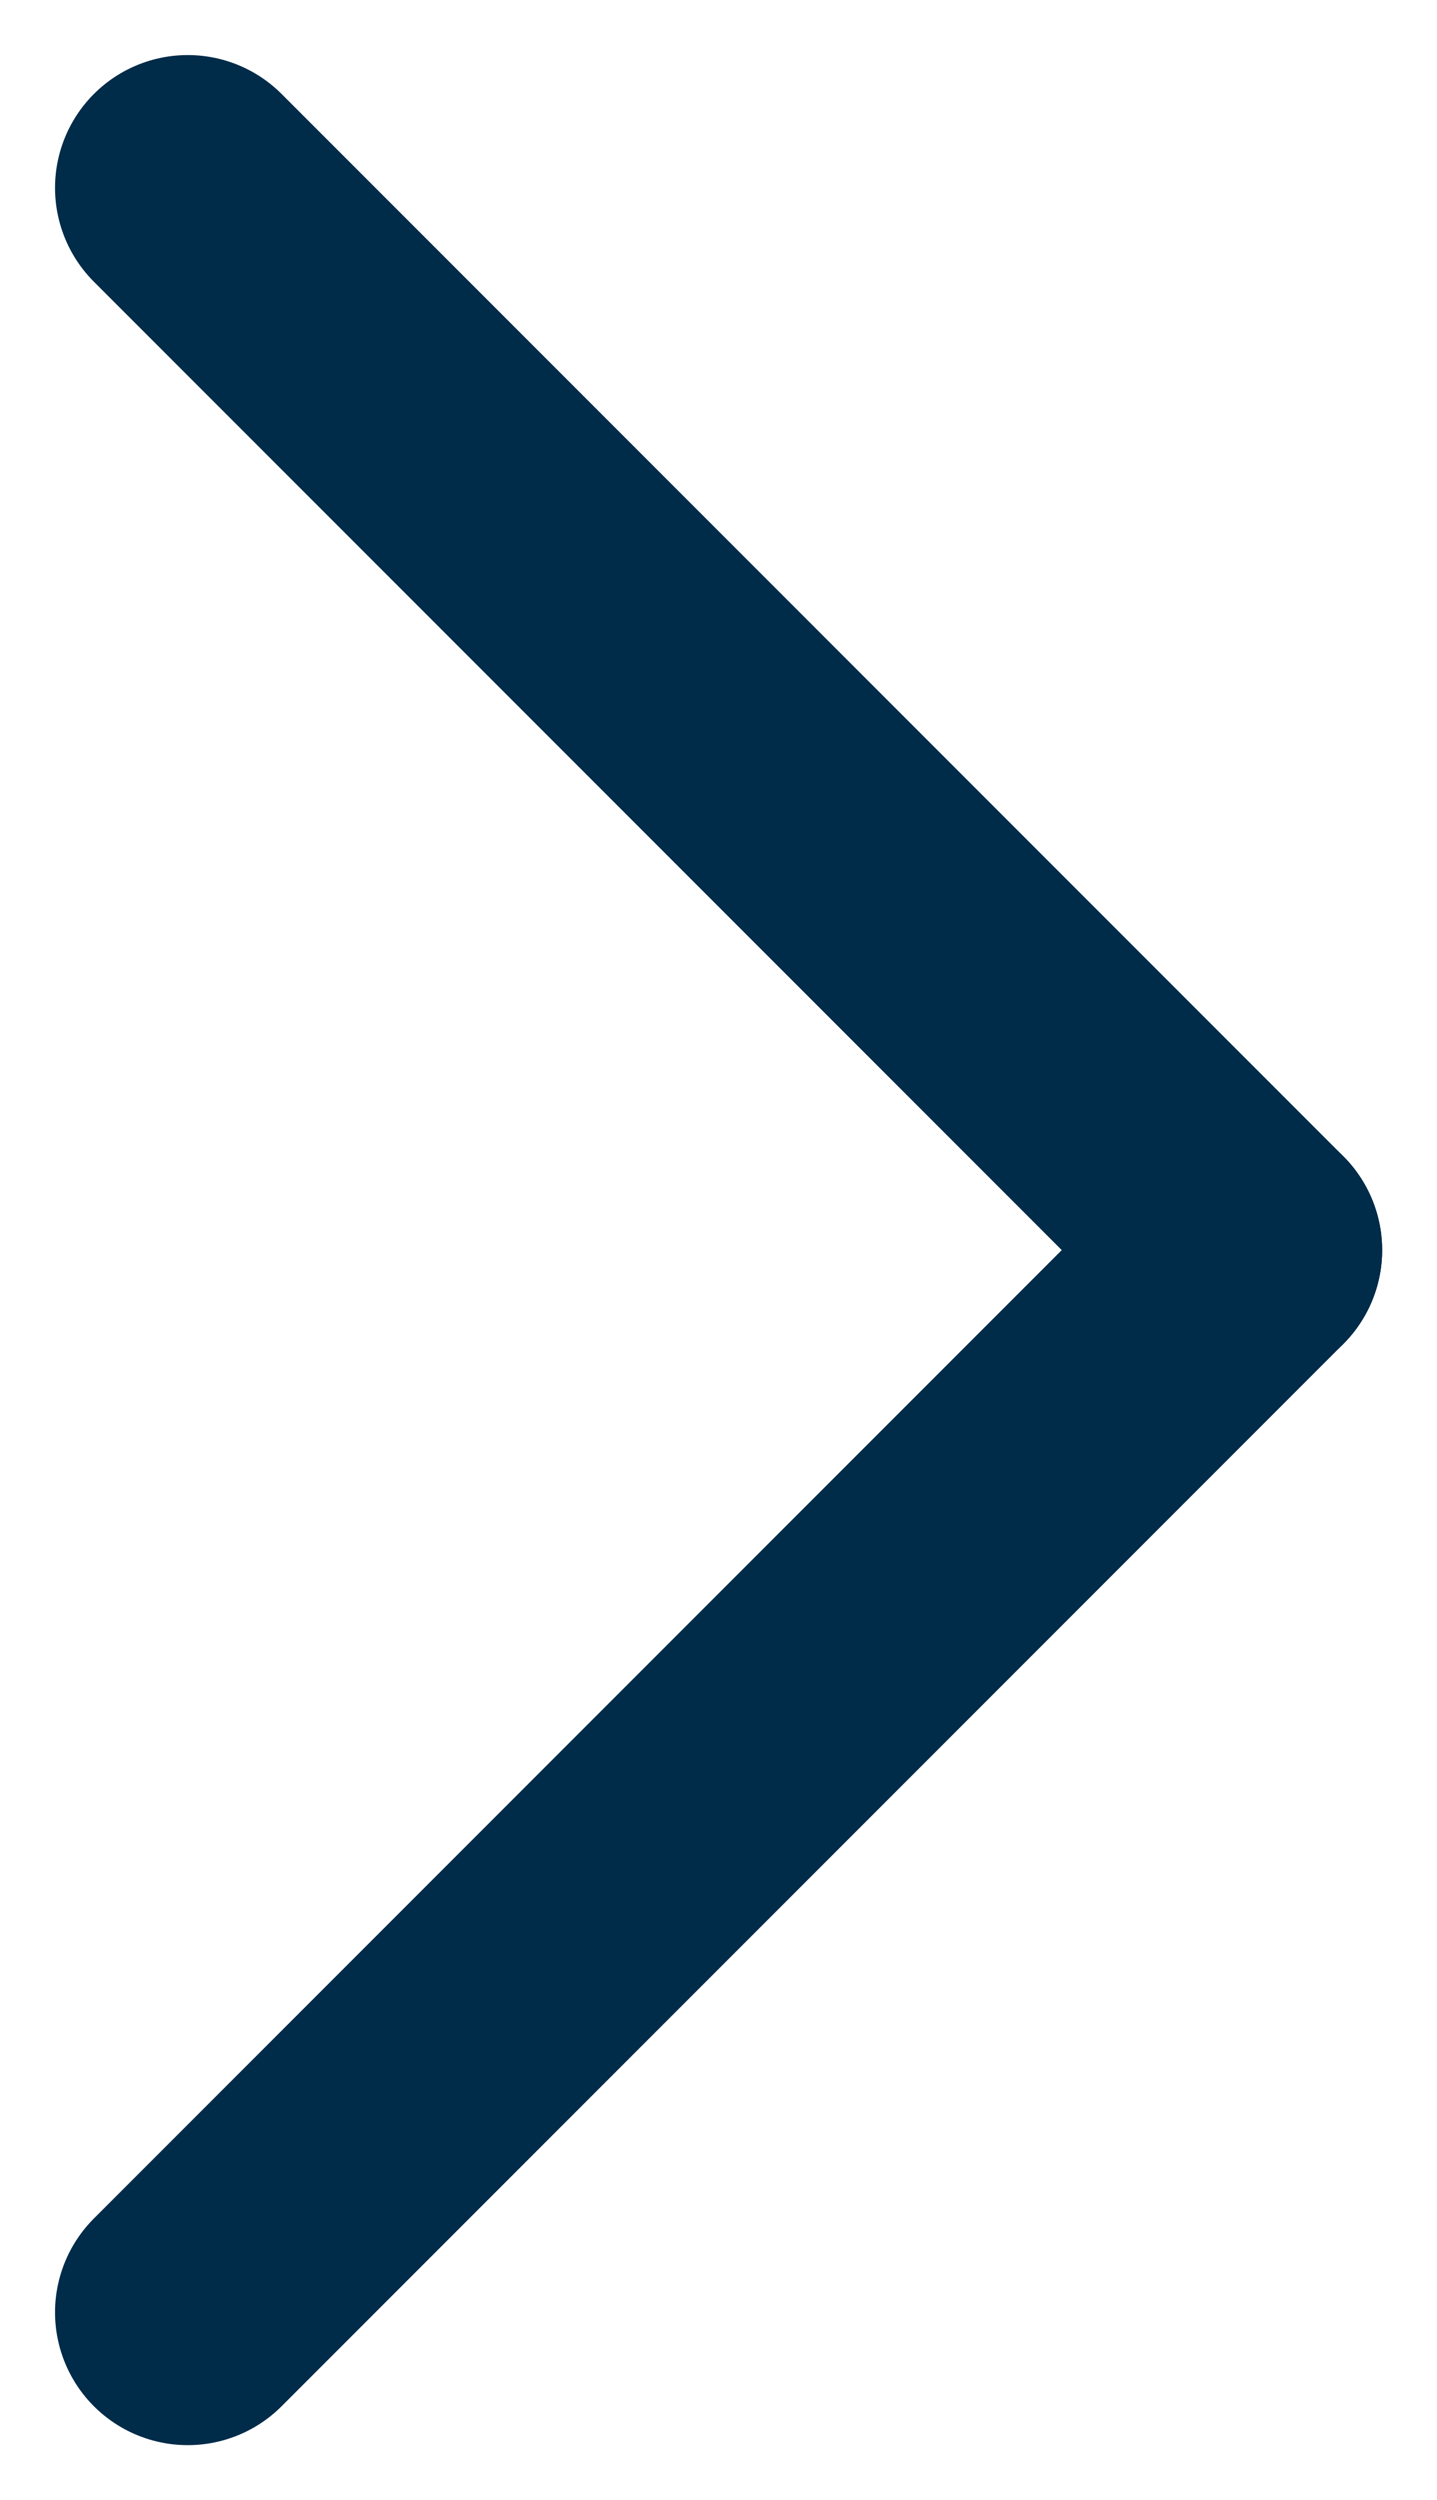
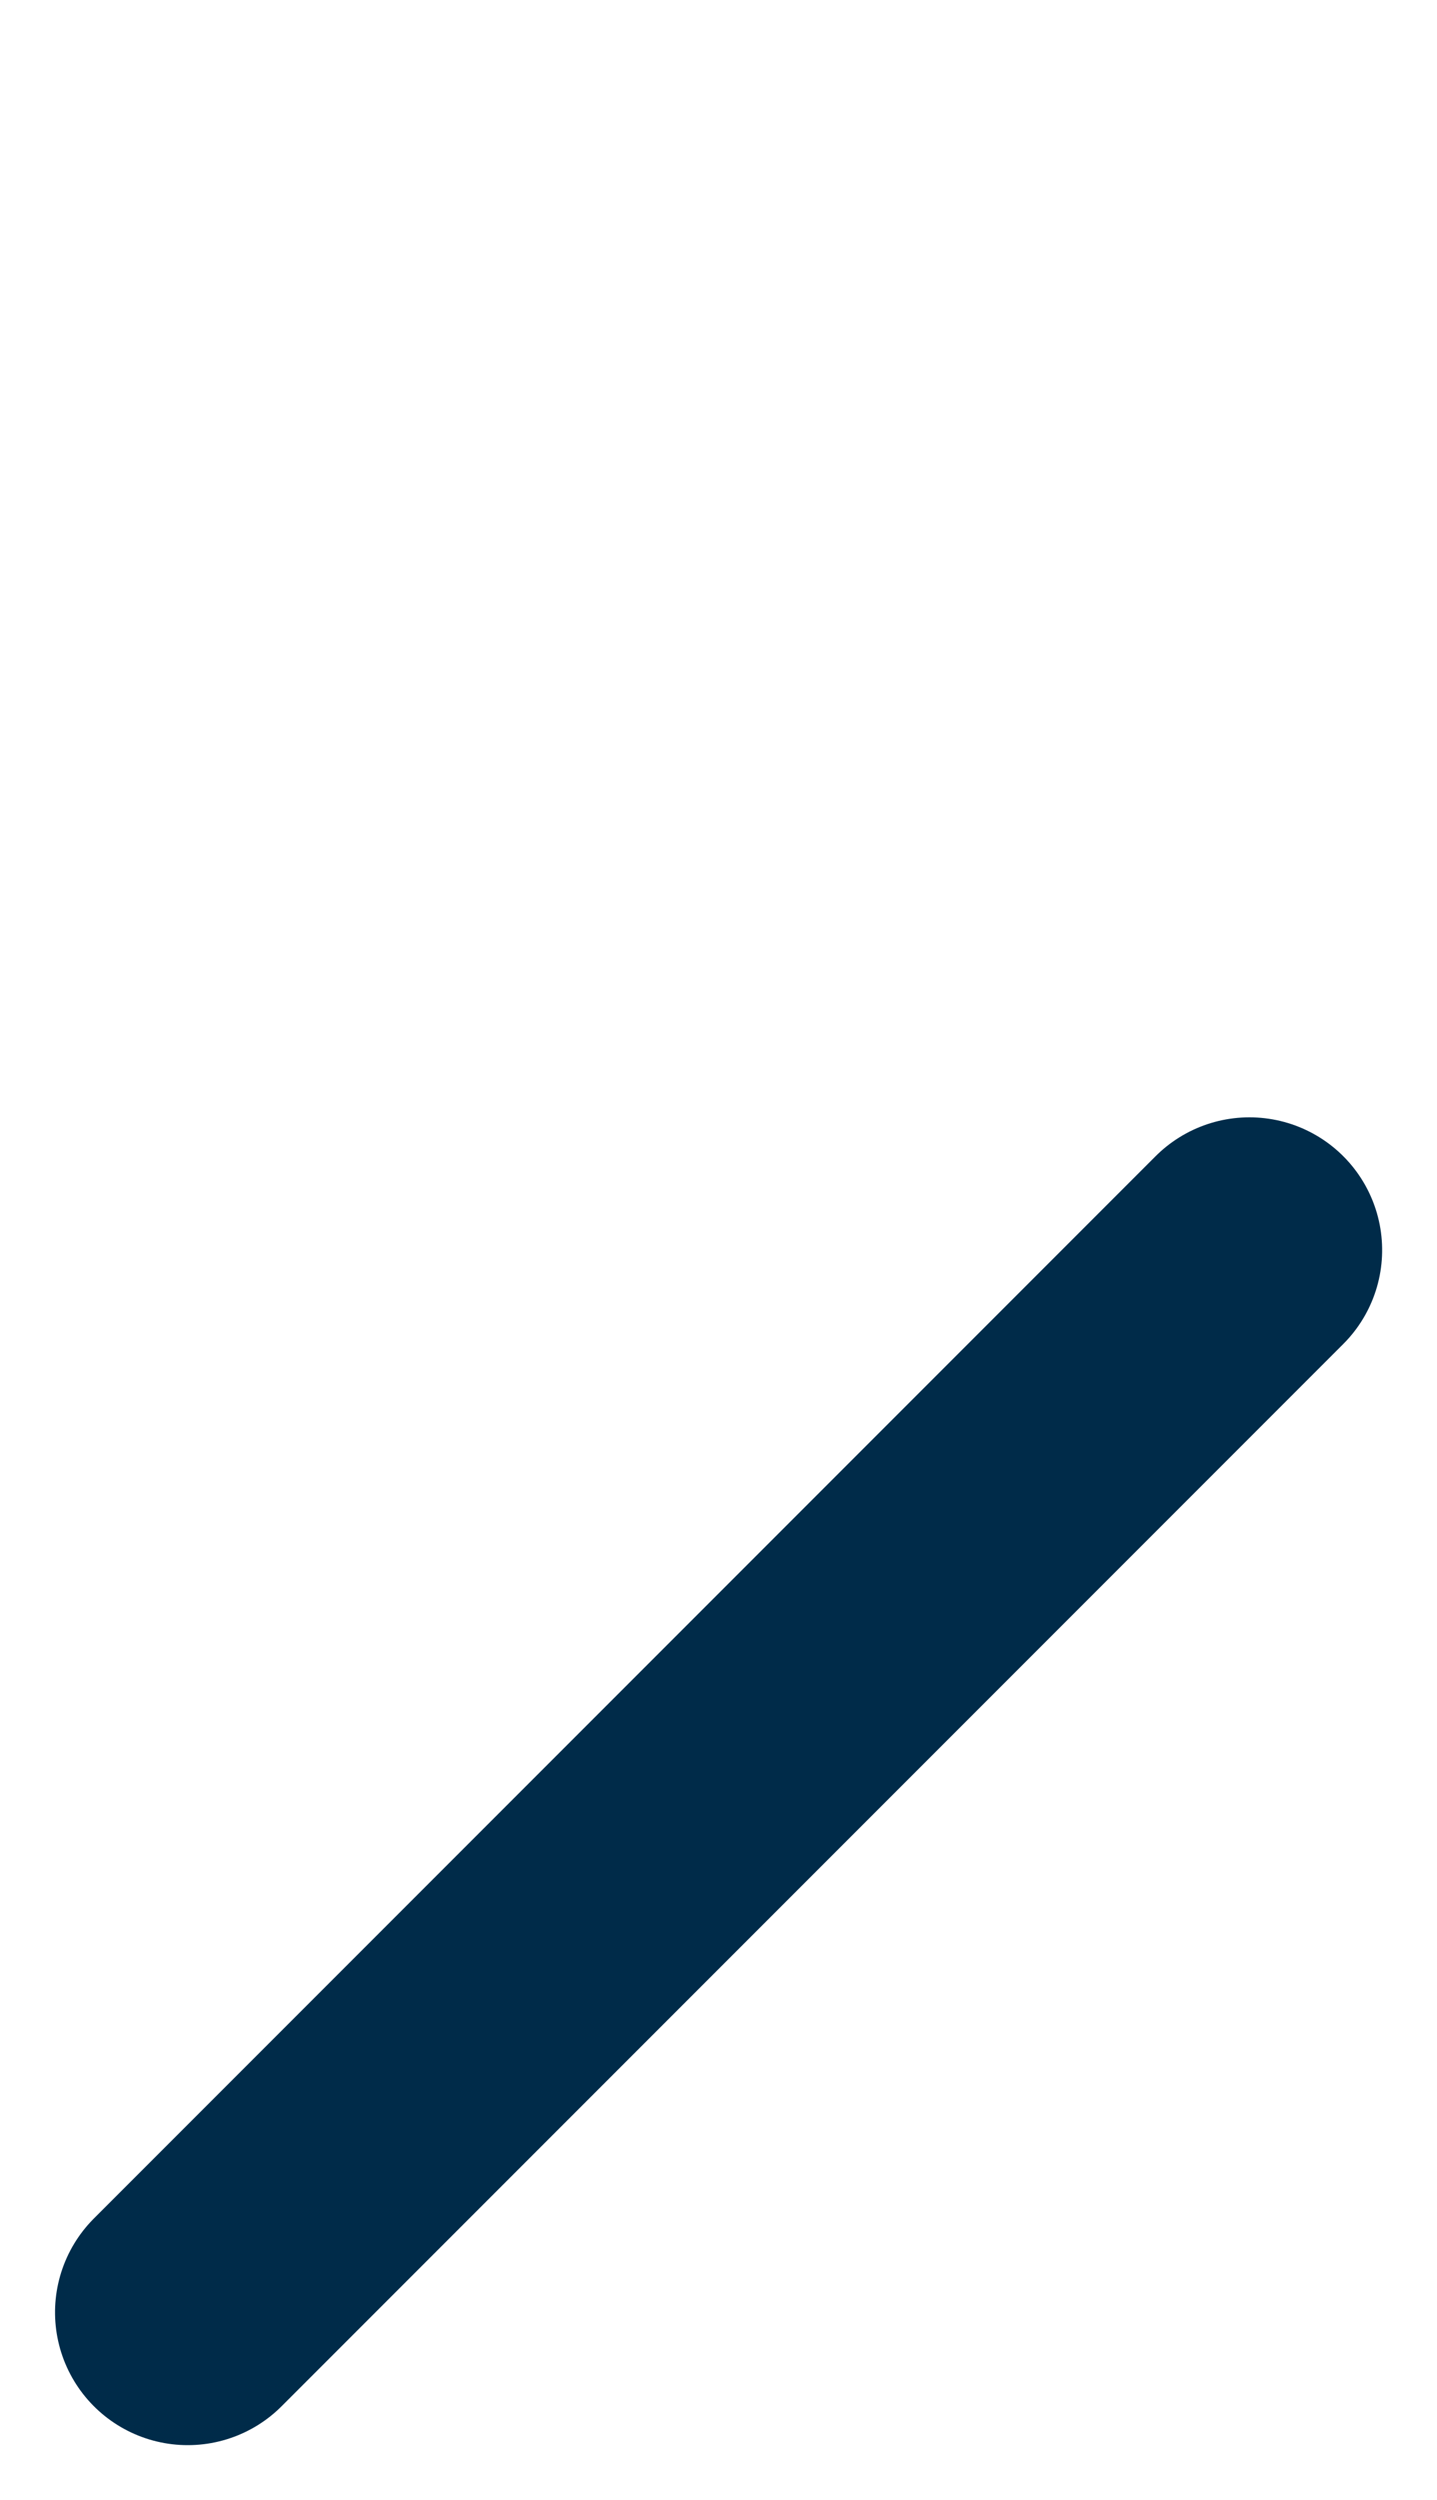
<svg xmlns="http://www.w3.org/2000/svg" width="8.121" height="14.121" viewBox="0 0 8.121 14.121">
  <g id="Group_11059" data-name="Group 11059" transform="translate(1.061 13.061) rotate(-90)">
    <line id="Line_3" data-name="Line 3" x2="6" y2="6" fill="none" stroke="#002b49" stroke-linecap="round" stroke-width="1.5" />
-     <line id="Line_4" data-name="Line 4" x1="6" y2="6" transform="translate(6)" fill="none" stroke="#002b49" stroke-linecap="round" stroke-width="1.5" />
  </g>
</svg>